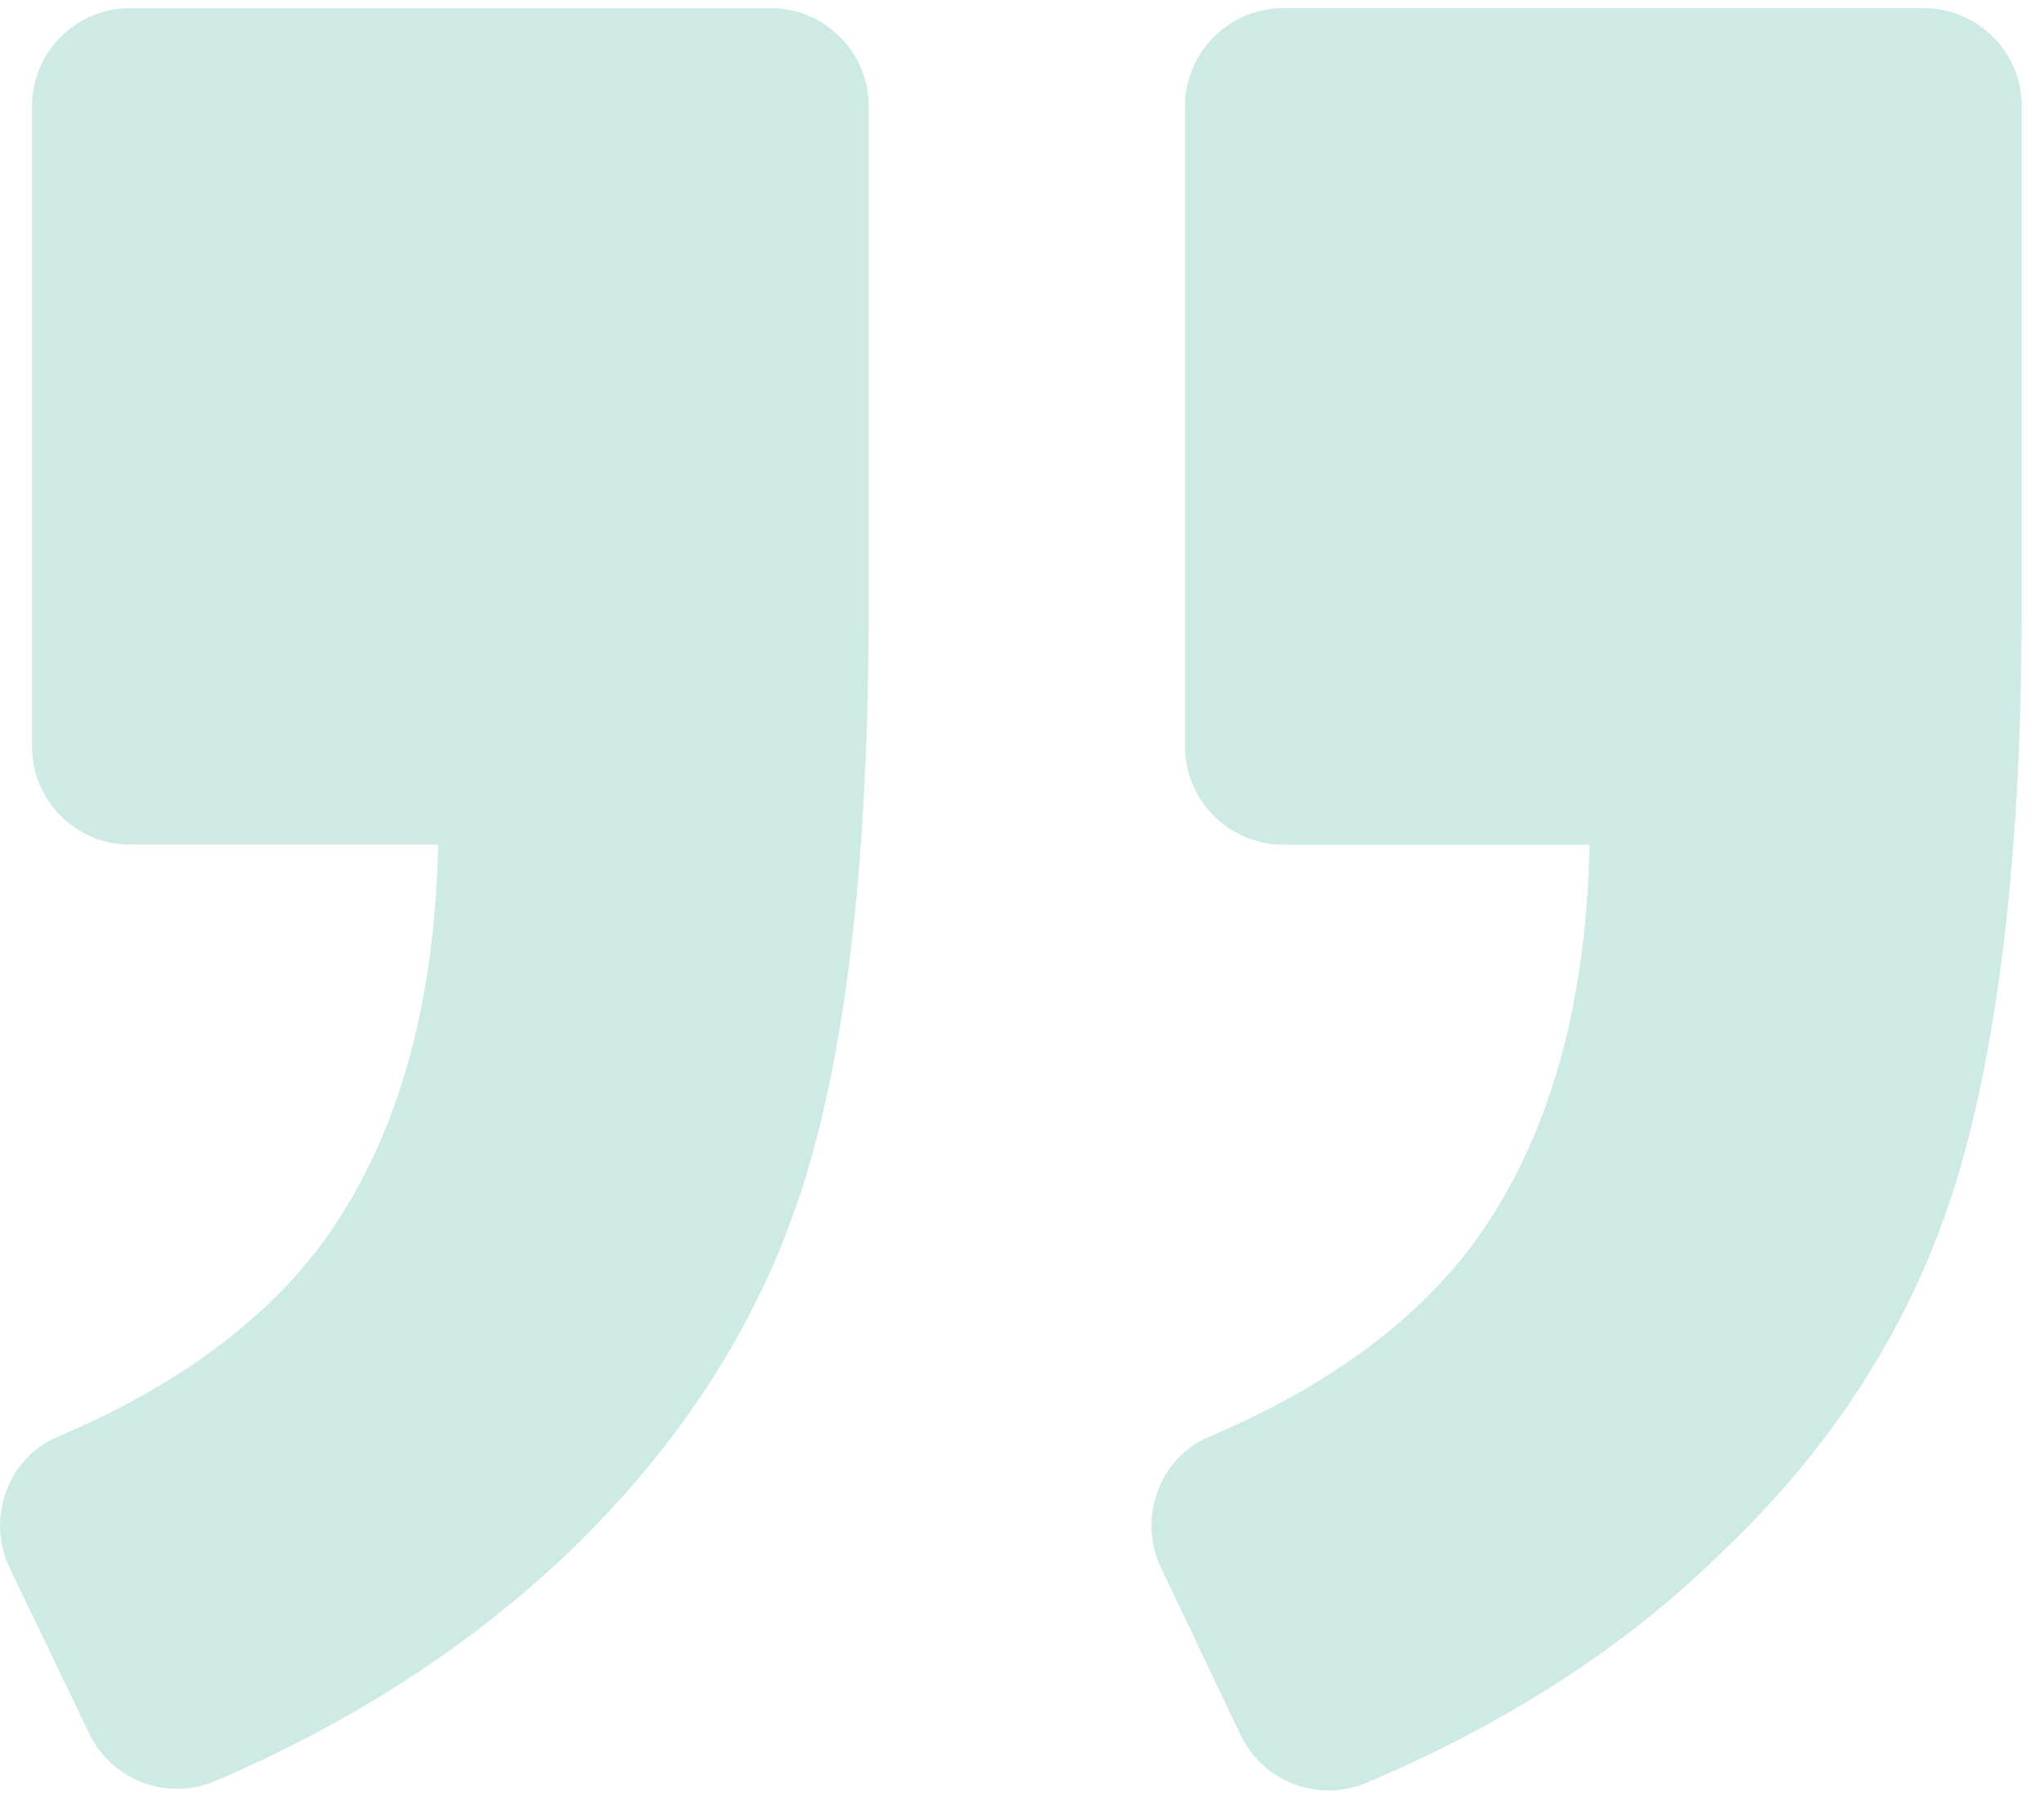
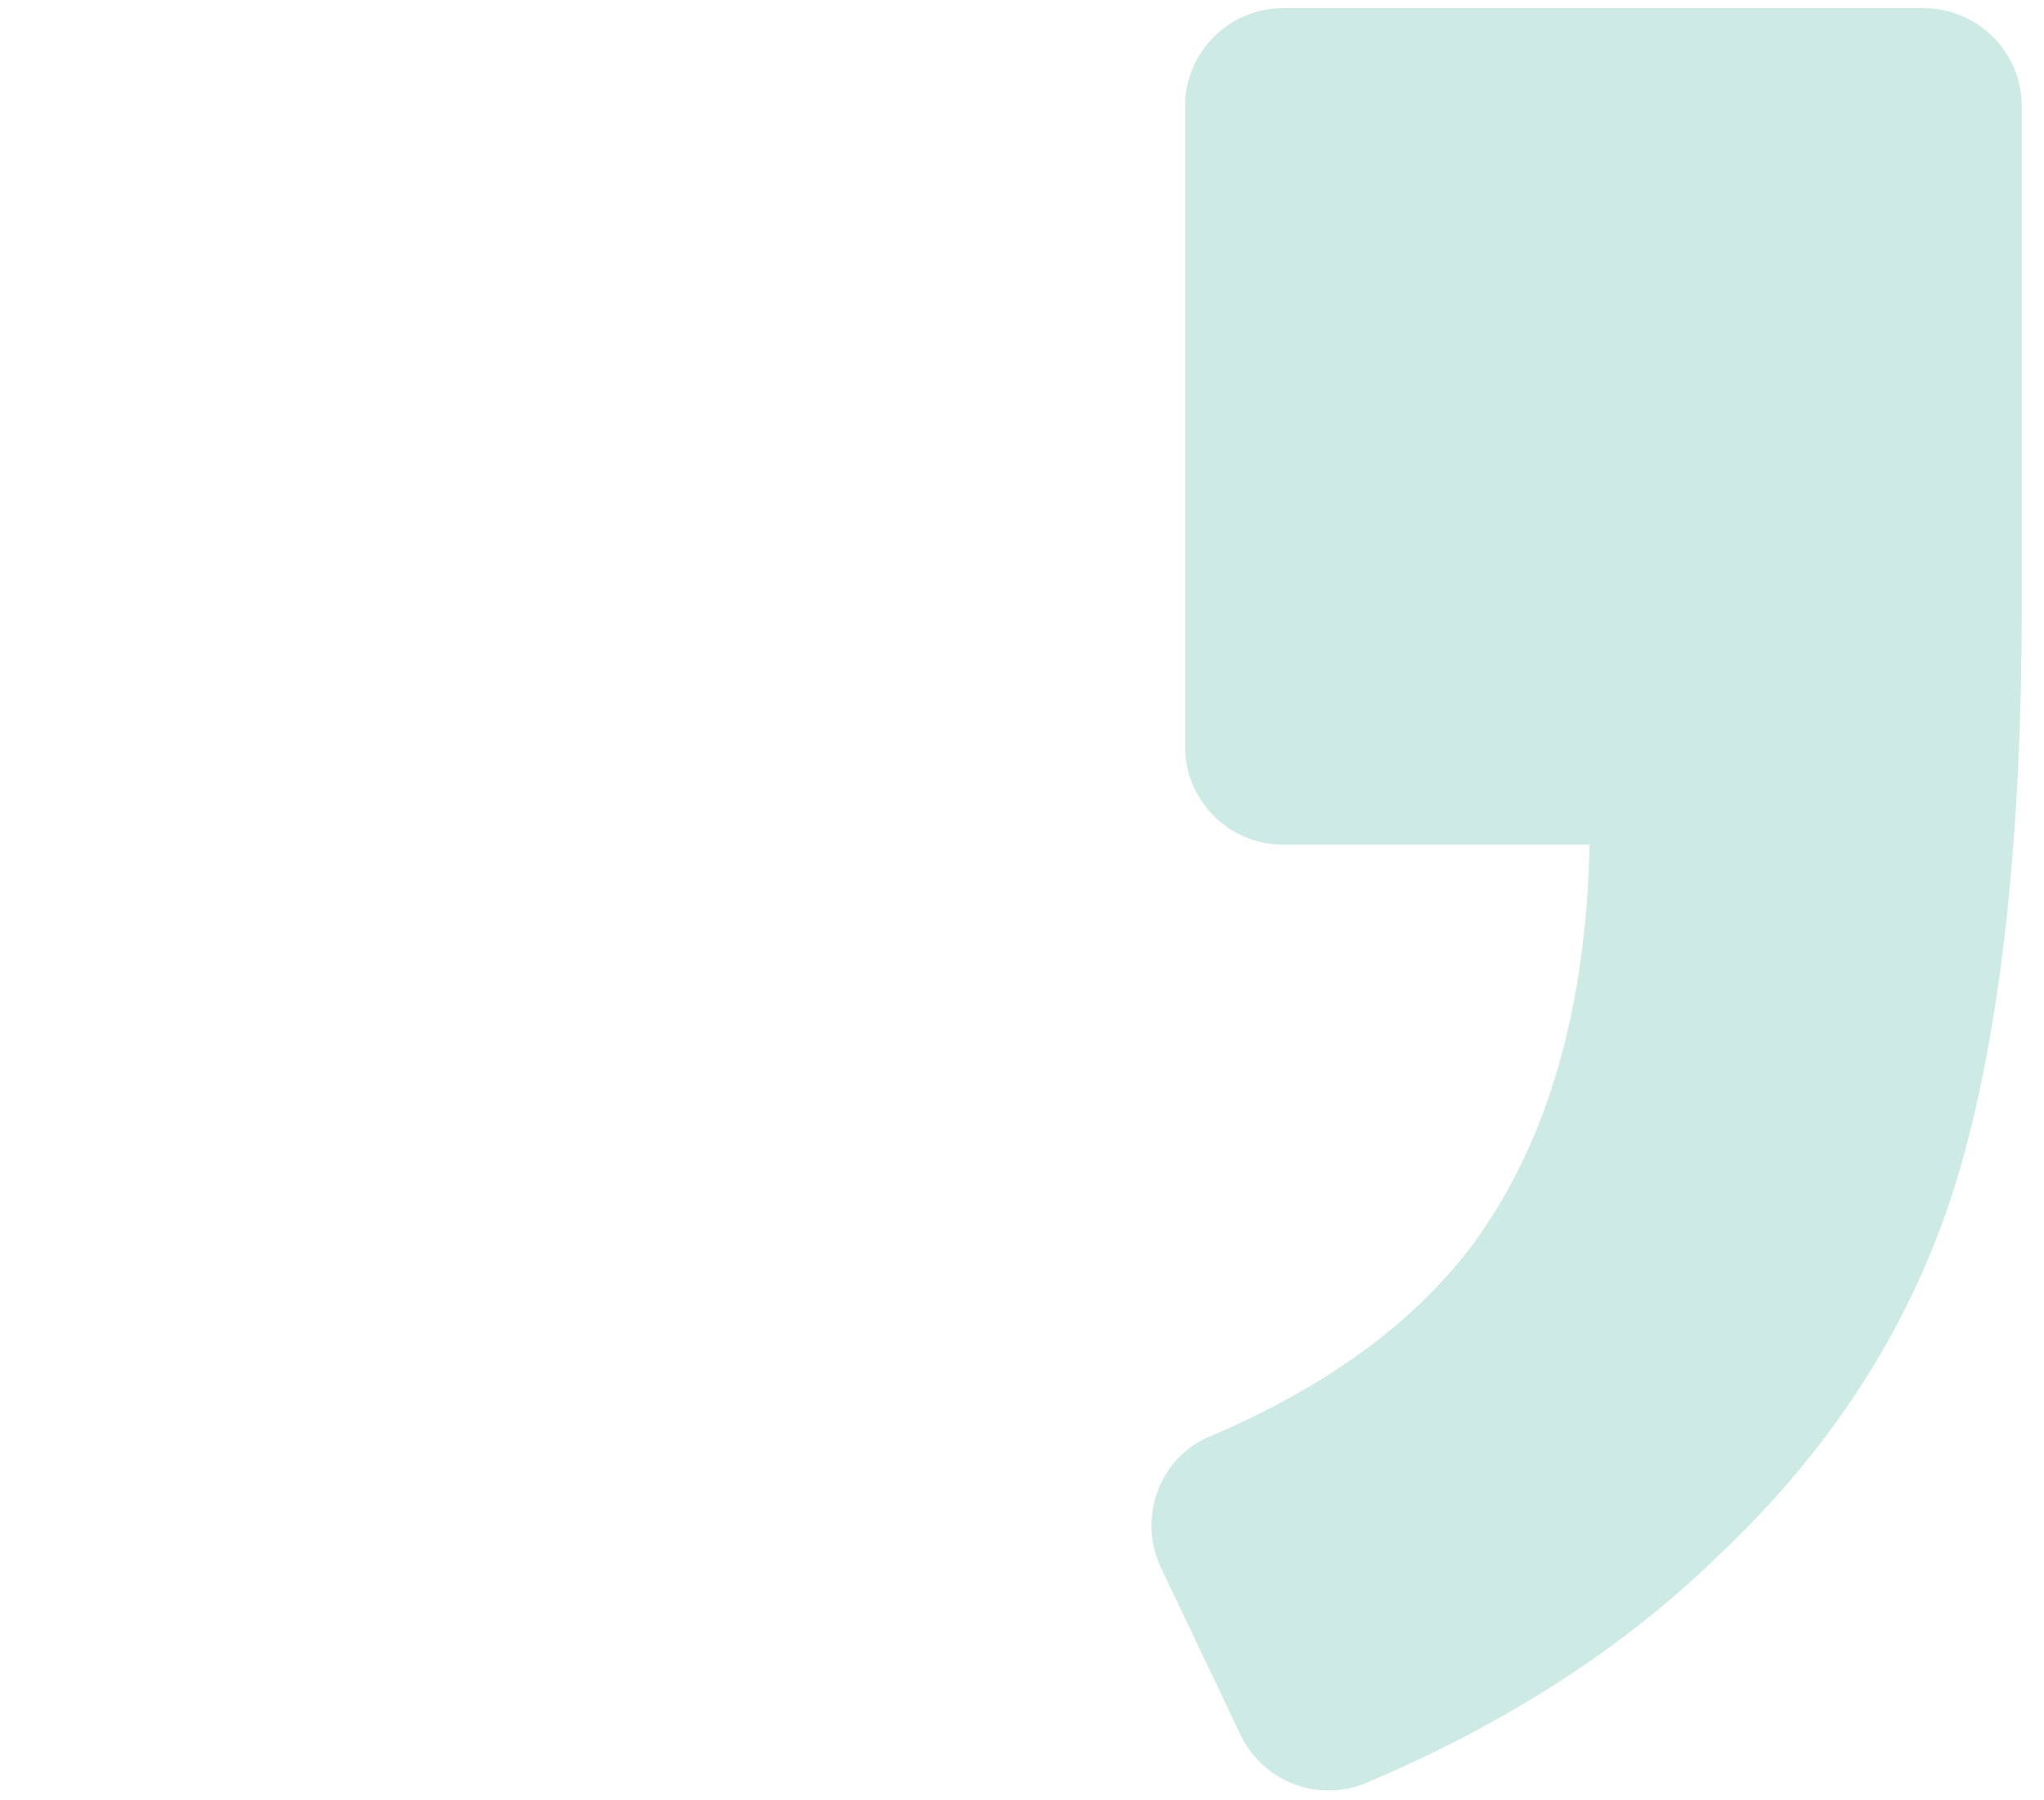
<svg xmlns="http://www.w3.org/2000/svg" width="42" height="37" viewBox="0 0 42 37" fill="none">
  <path d="M24.854 29.524C23.815 29.96 23.379 31.2 23.849 32.205L25.491 35.657C25.96 36.629 27.099 37.065 28.105 36.629C30.953 35.422 33.4 33.847 35.343 31.937C37.723 29.692 39.331 27.111 40.203 24.263C41.074 21.381 41.543 17.46 41.543 12.467L41.543 2.178C41.543 1.073 40.638 0.168 39.532 0.168L26.362 0.168C25.256 0.168 24.351 1.073 24.351 2.178L24.351 15.349C24.351 16.455 25.256 17.36 26.362 17.36L32.662 17.36C32.595 20.745 31.791 23.459 30.316 25.503C29.11 27.145 27.3 28.485 24.854 29.524Z" fill="#CEEAE5" />
-   <path d="M1.194 29.524C0.155 29.96 -0.28 31.2 0.189 32.205L1.831 35.623C2.3 36.595 3.439 37.031 4.445 36.595C7.26 35.389 9.673 33.814 11.65 31.937C14.03 29.658 15.671 27.078 16.543 24.229C17.414 21.414 17.85 17.493 17.85 12.466L17.85 2.178C17.85 1.072 16.945 0.167 15.839 0.167L2.669 0.167C1.563 0.167 0.658 1.072 0.658 2.178L0.658 15.348C0.658 16.455 1.563 17.359 2.669 17.359L9.002 17.359C8.935 20.744 8.131 23.458 6.657 25.503C5.45 27.145 3.64 28.485 1.194 29.524Z" fill="#CEEAE5" />
</svg>